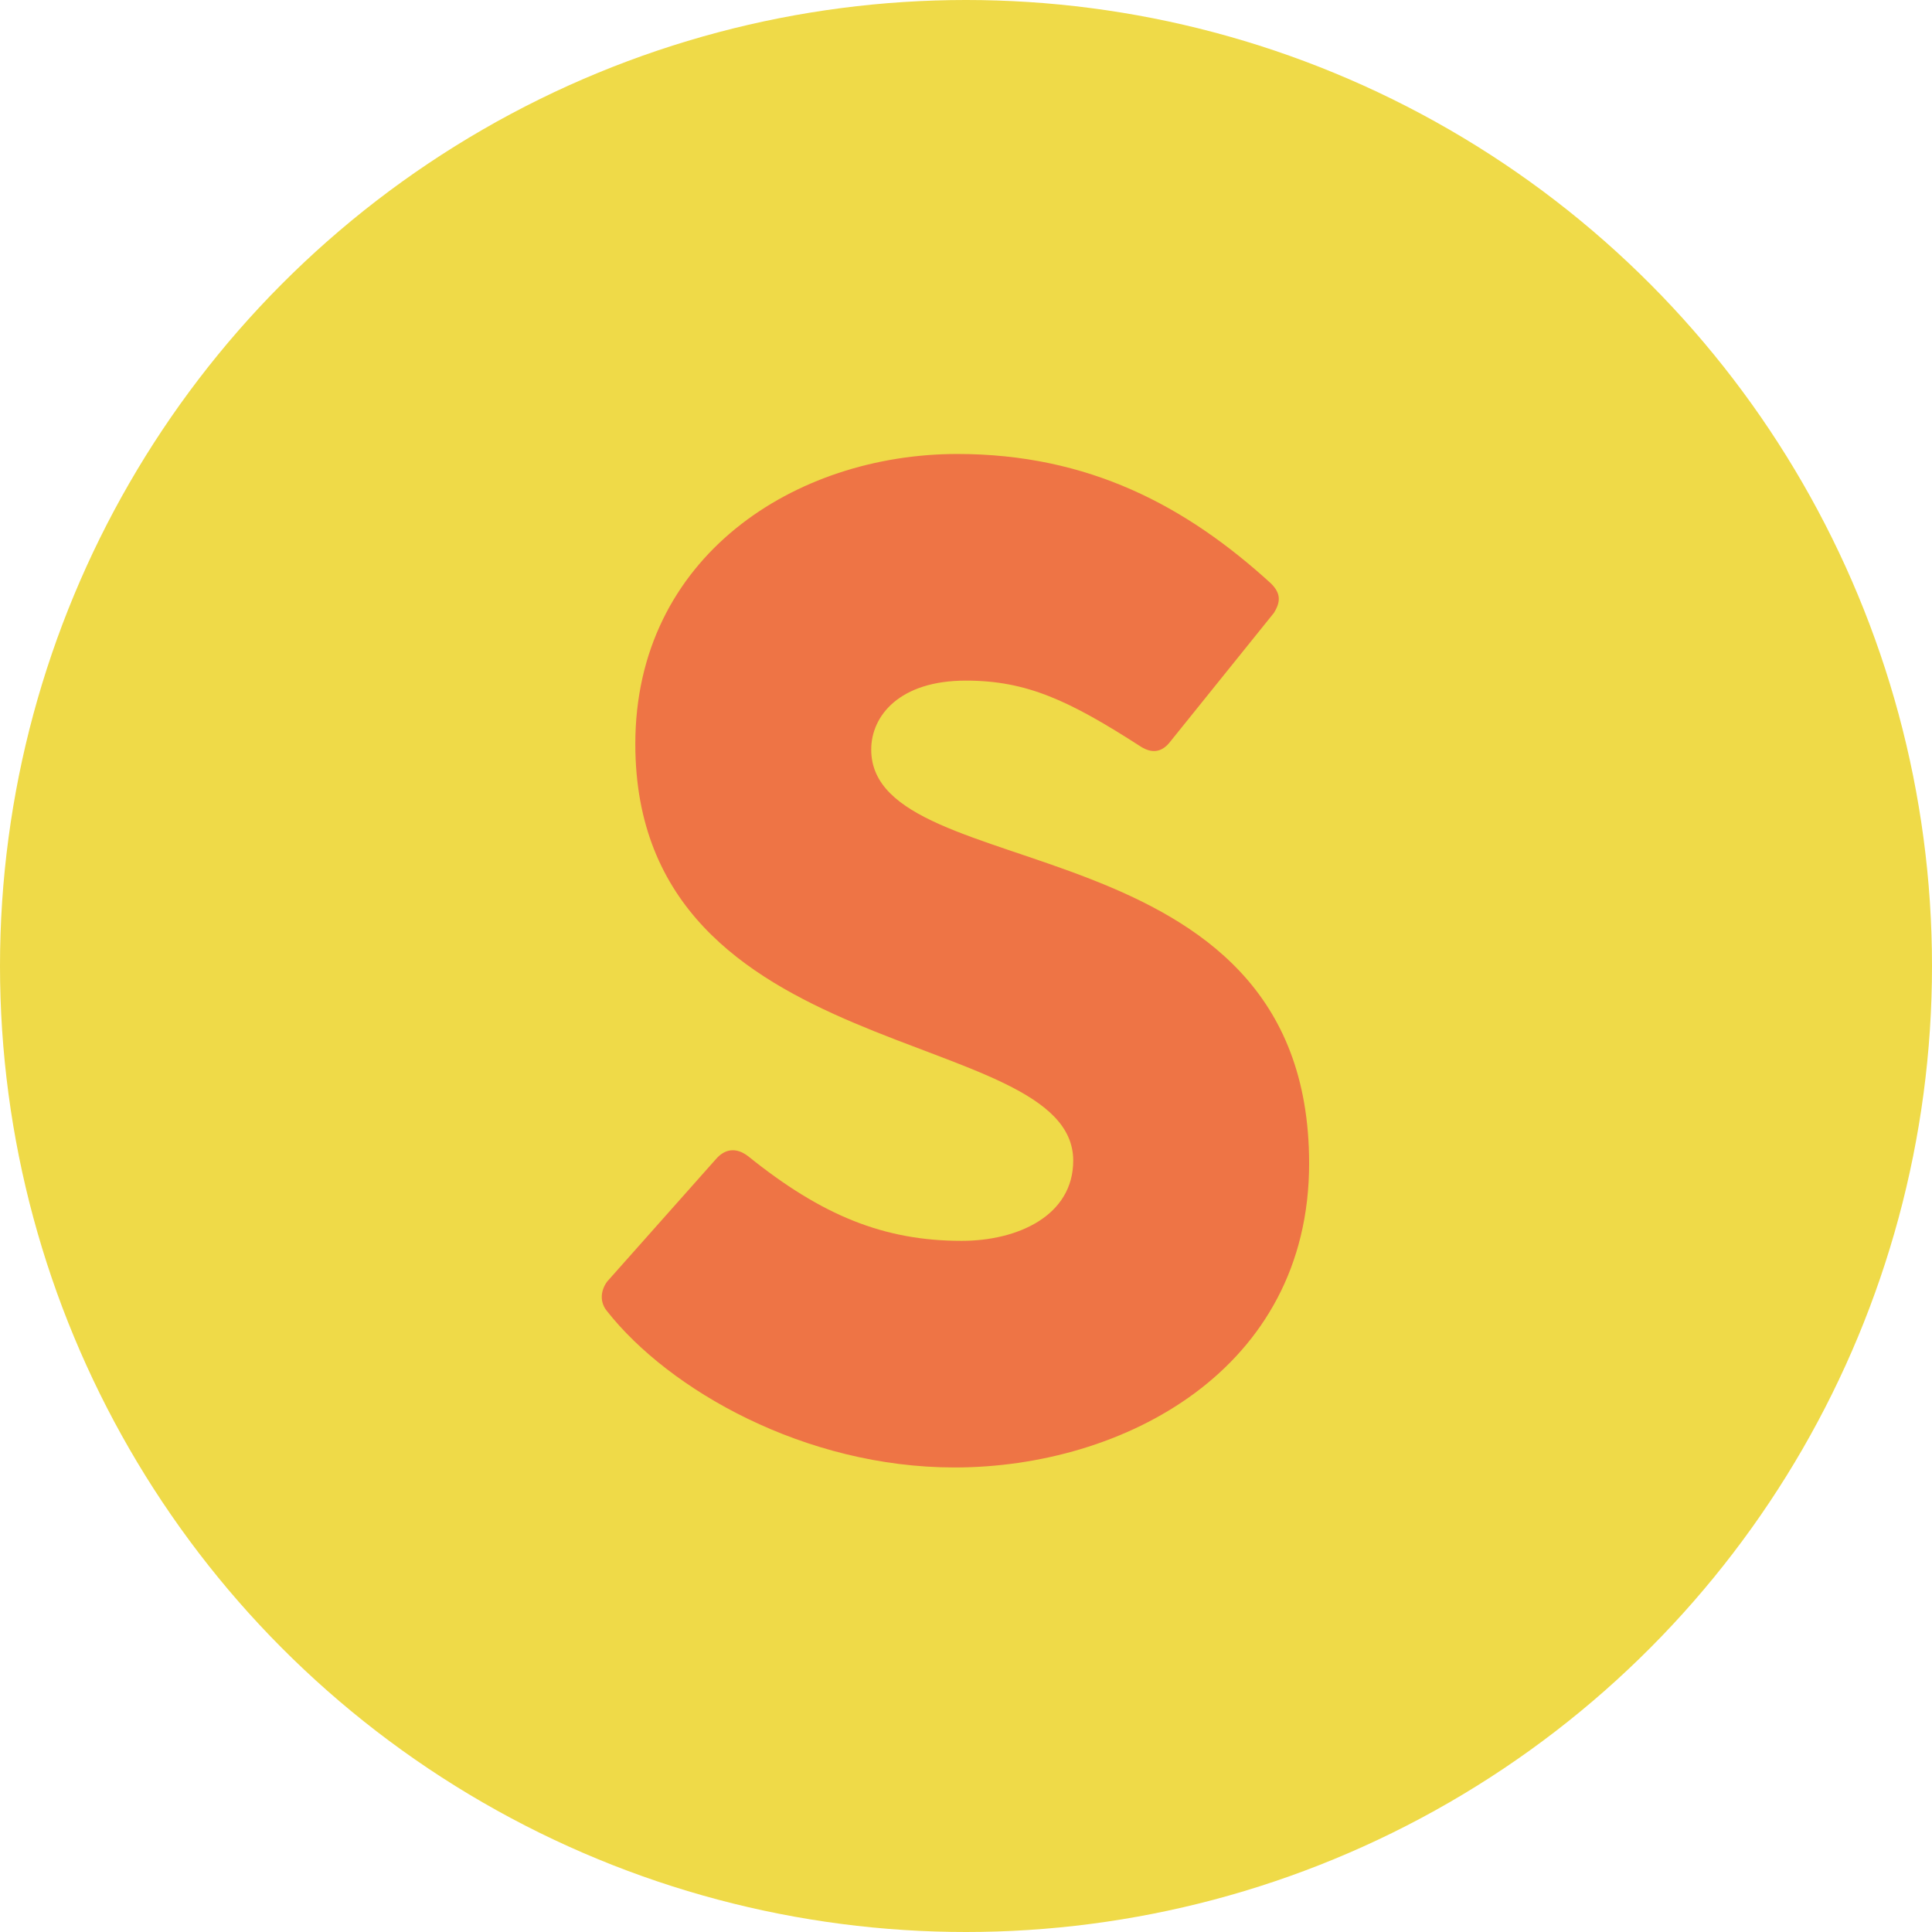
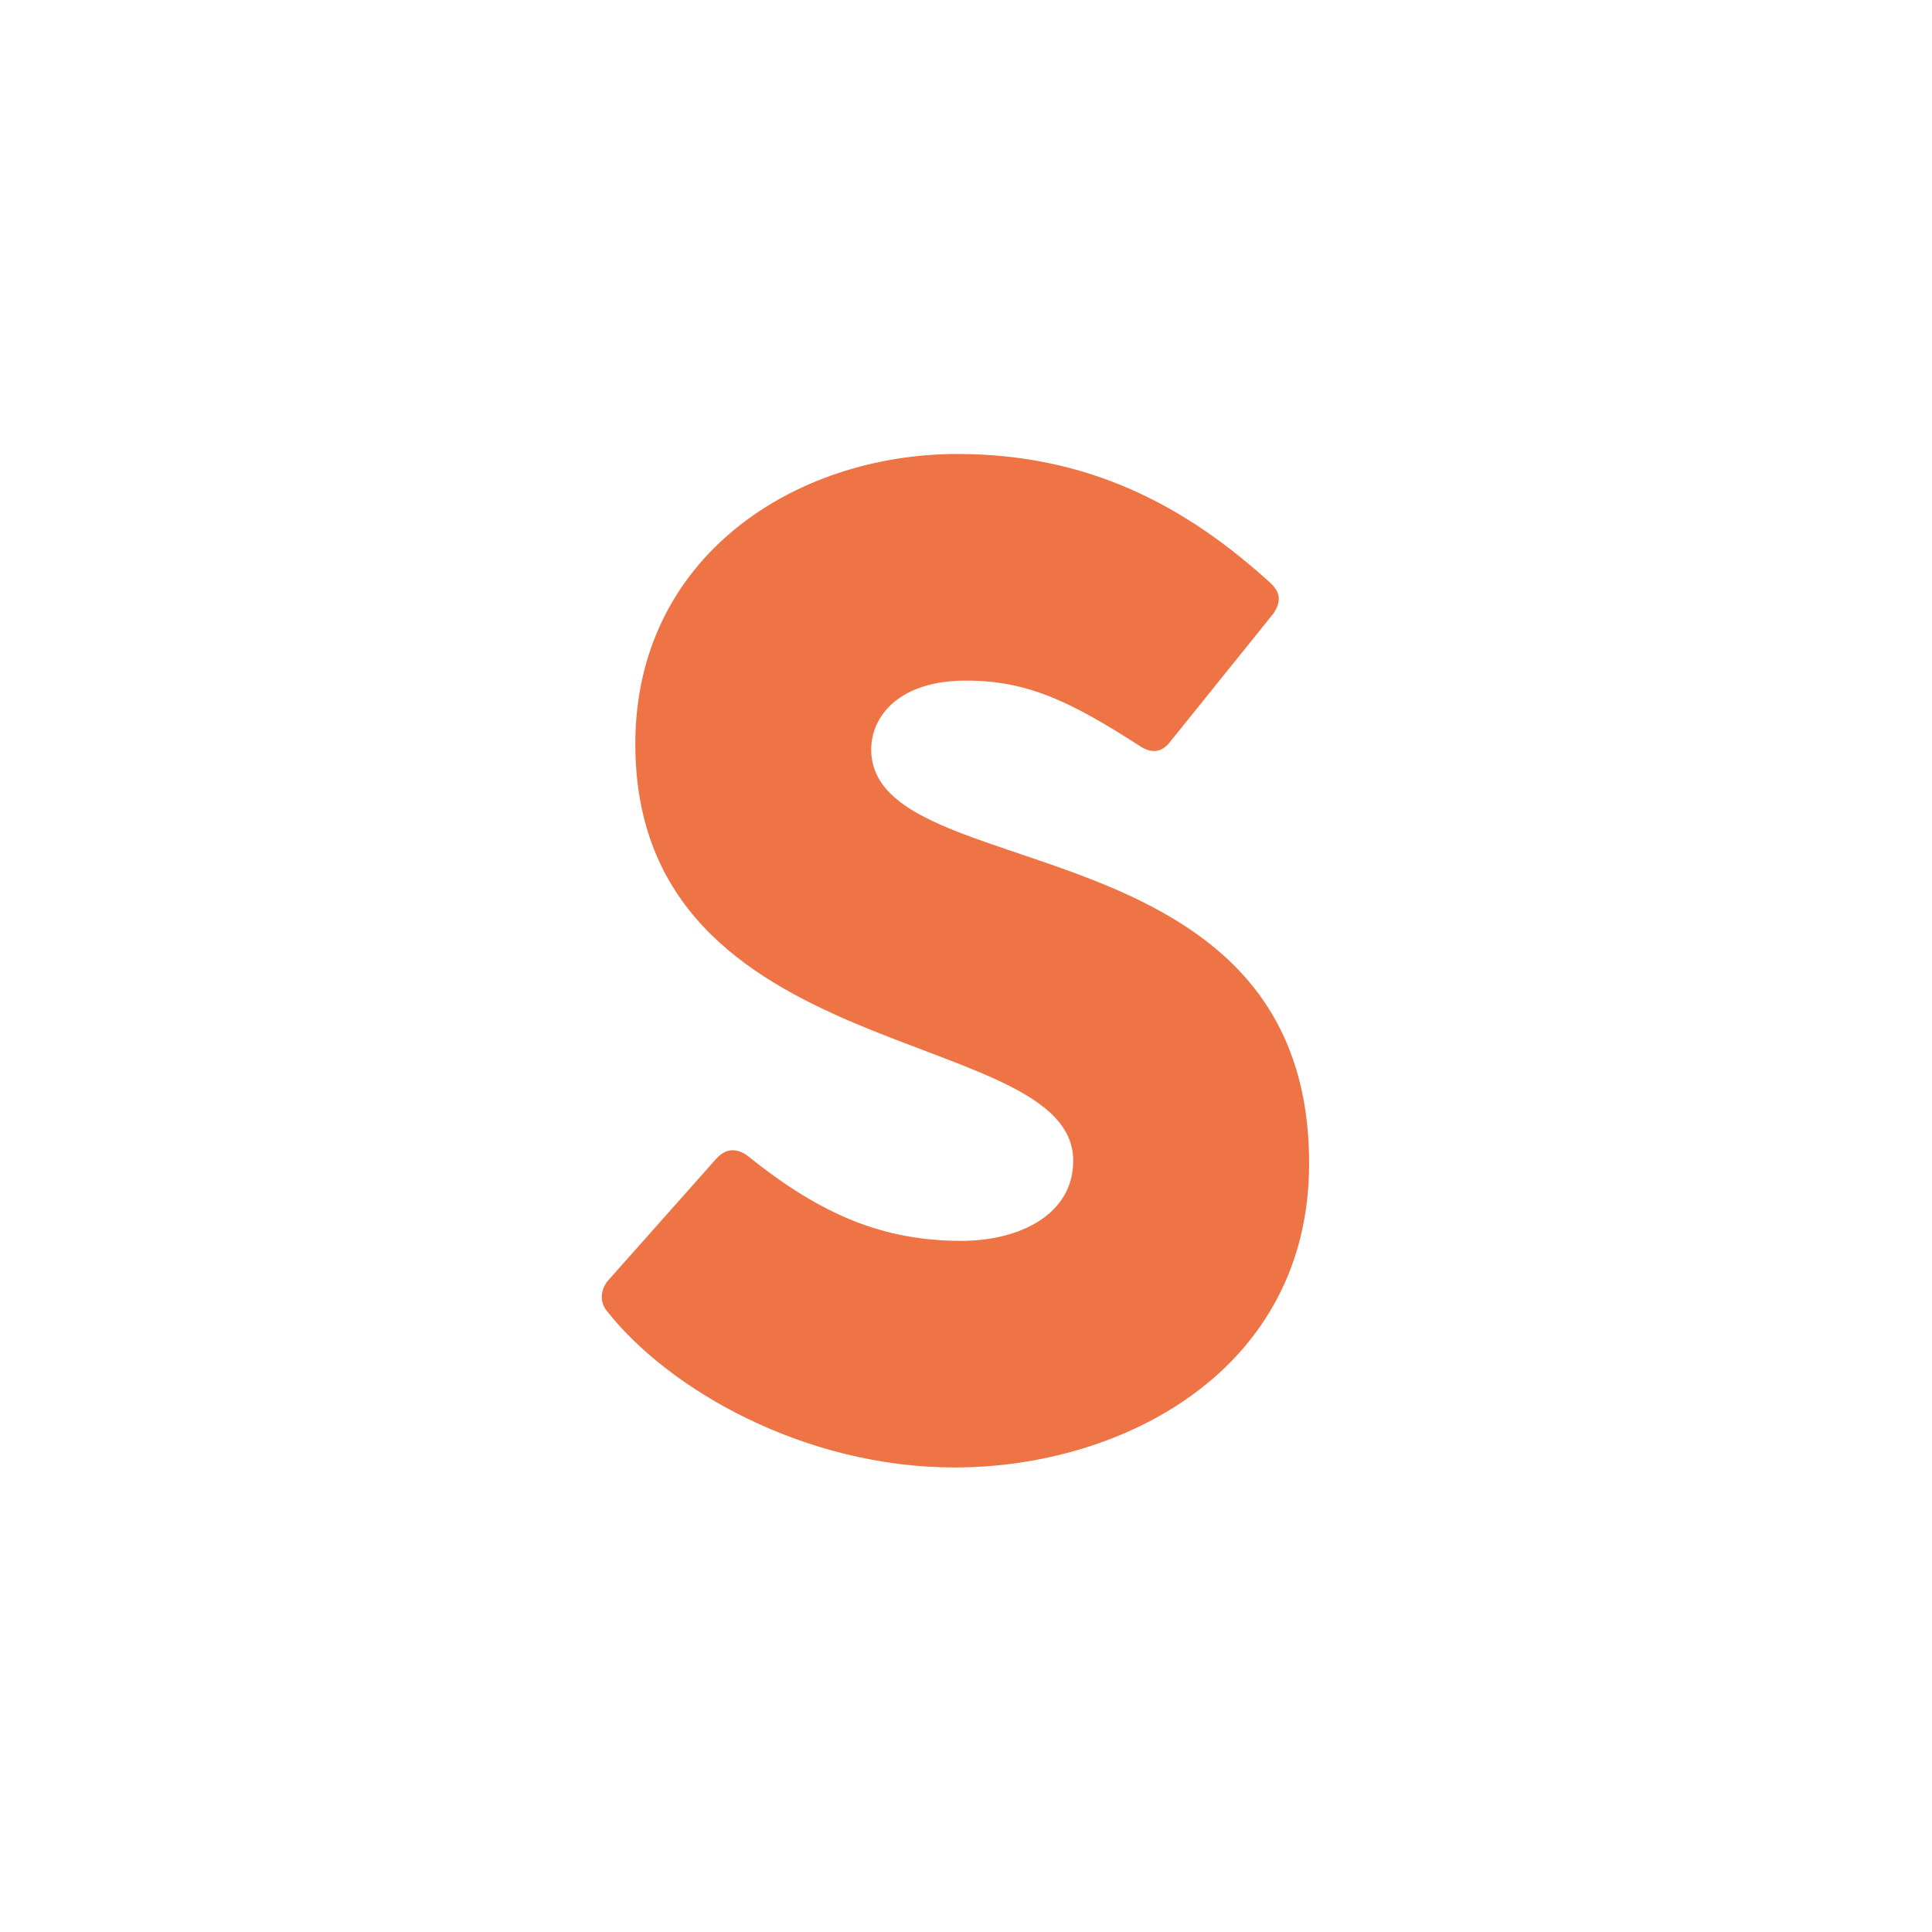
<svg xmlns="http://www.w3.org/2000/svg" width="50" height="50" viewBox="0 0 50 50" fill="none">
-   <circle cx="25" cy="25" r="25" fill="#EFDA48" />
  <path d="M22.547 19.399C22.547 23.005 33.88 21.148 33.88 30.109C33.88 35.464 29.054 37.978 24.704 37.978C20.829 37.978 17.319 35.974 15.711 33.934C15.528 33.716 15.528 33.424 15.711 33.169L18.526 30C18.745 29.745 19.038 29.672 19.367 29.927C21.268 31.457 22.876 32.113 24.887 32.113C26.349 32.113 27.775 31.457 27.775 30.036C27.775 26.503 16.442 27.669 16.442 19.253C16.442 14.408 20.573 11.749 24.777 11.749C28.177 11.749 30.699 13.097 32.893 15.1C33.149 15.355 33.149 15.574 32.966 15.865L30.297 19.18C30.078 19.472 29.822 19.508 29.529 19.326C27.665 18.124 26.568 17.614 24.996 17.614C23.278 17.614 22.547 18.525 22.547 19.399Z" fill="#EE7445" />
</svg>